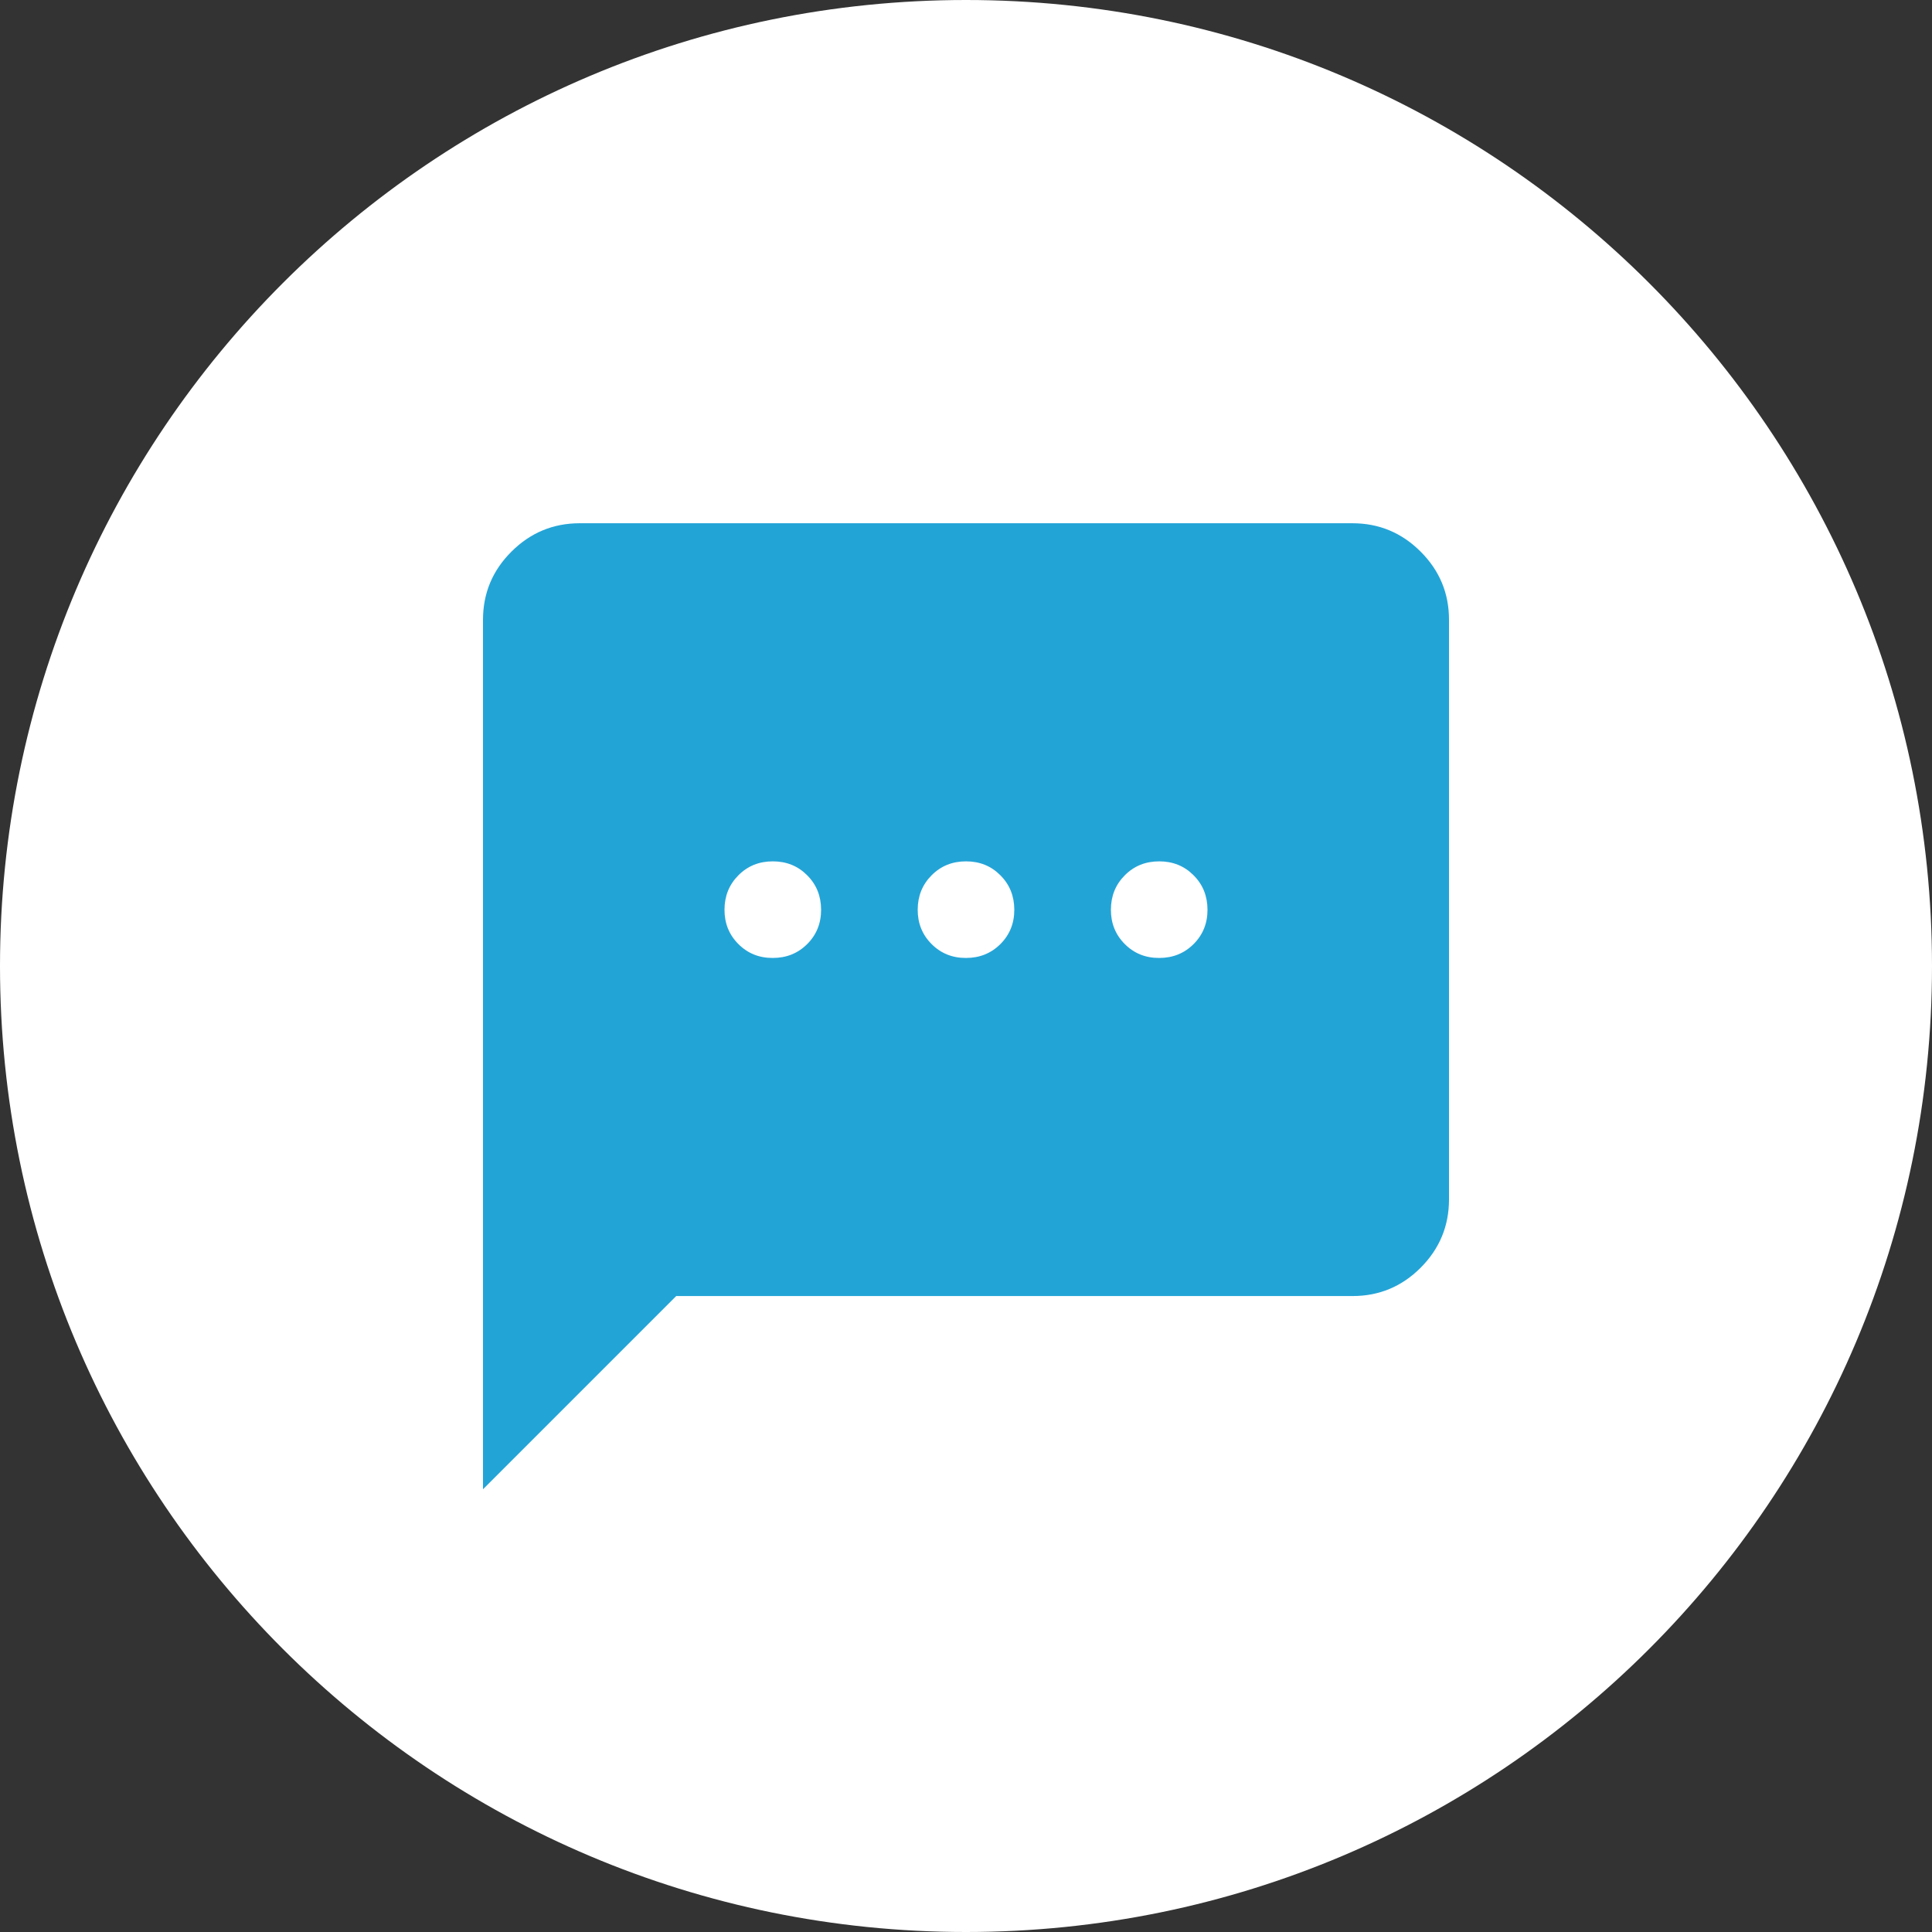
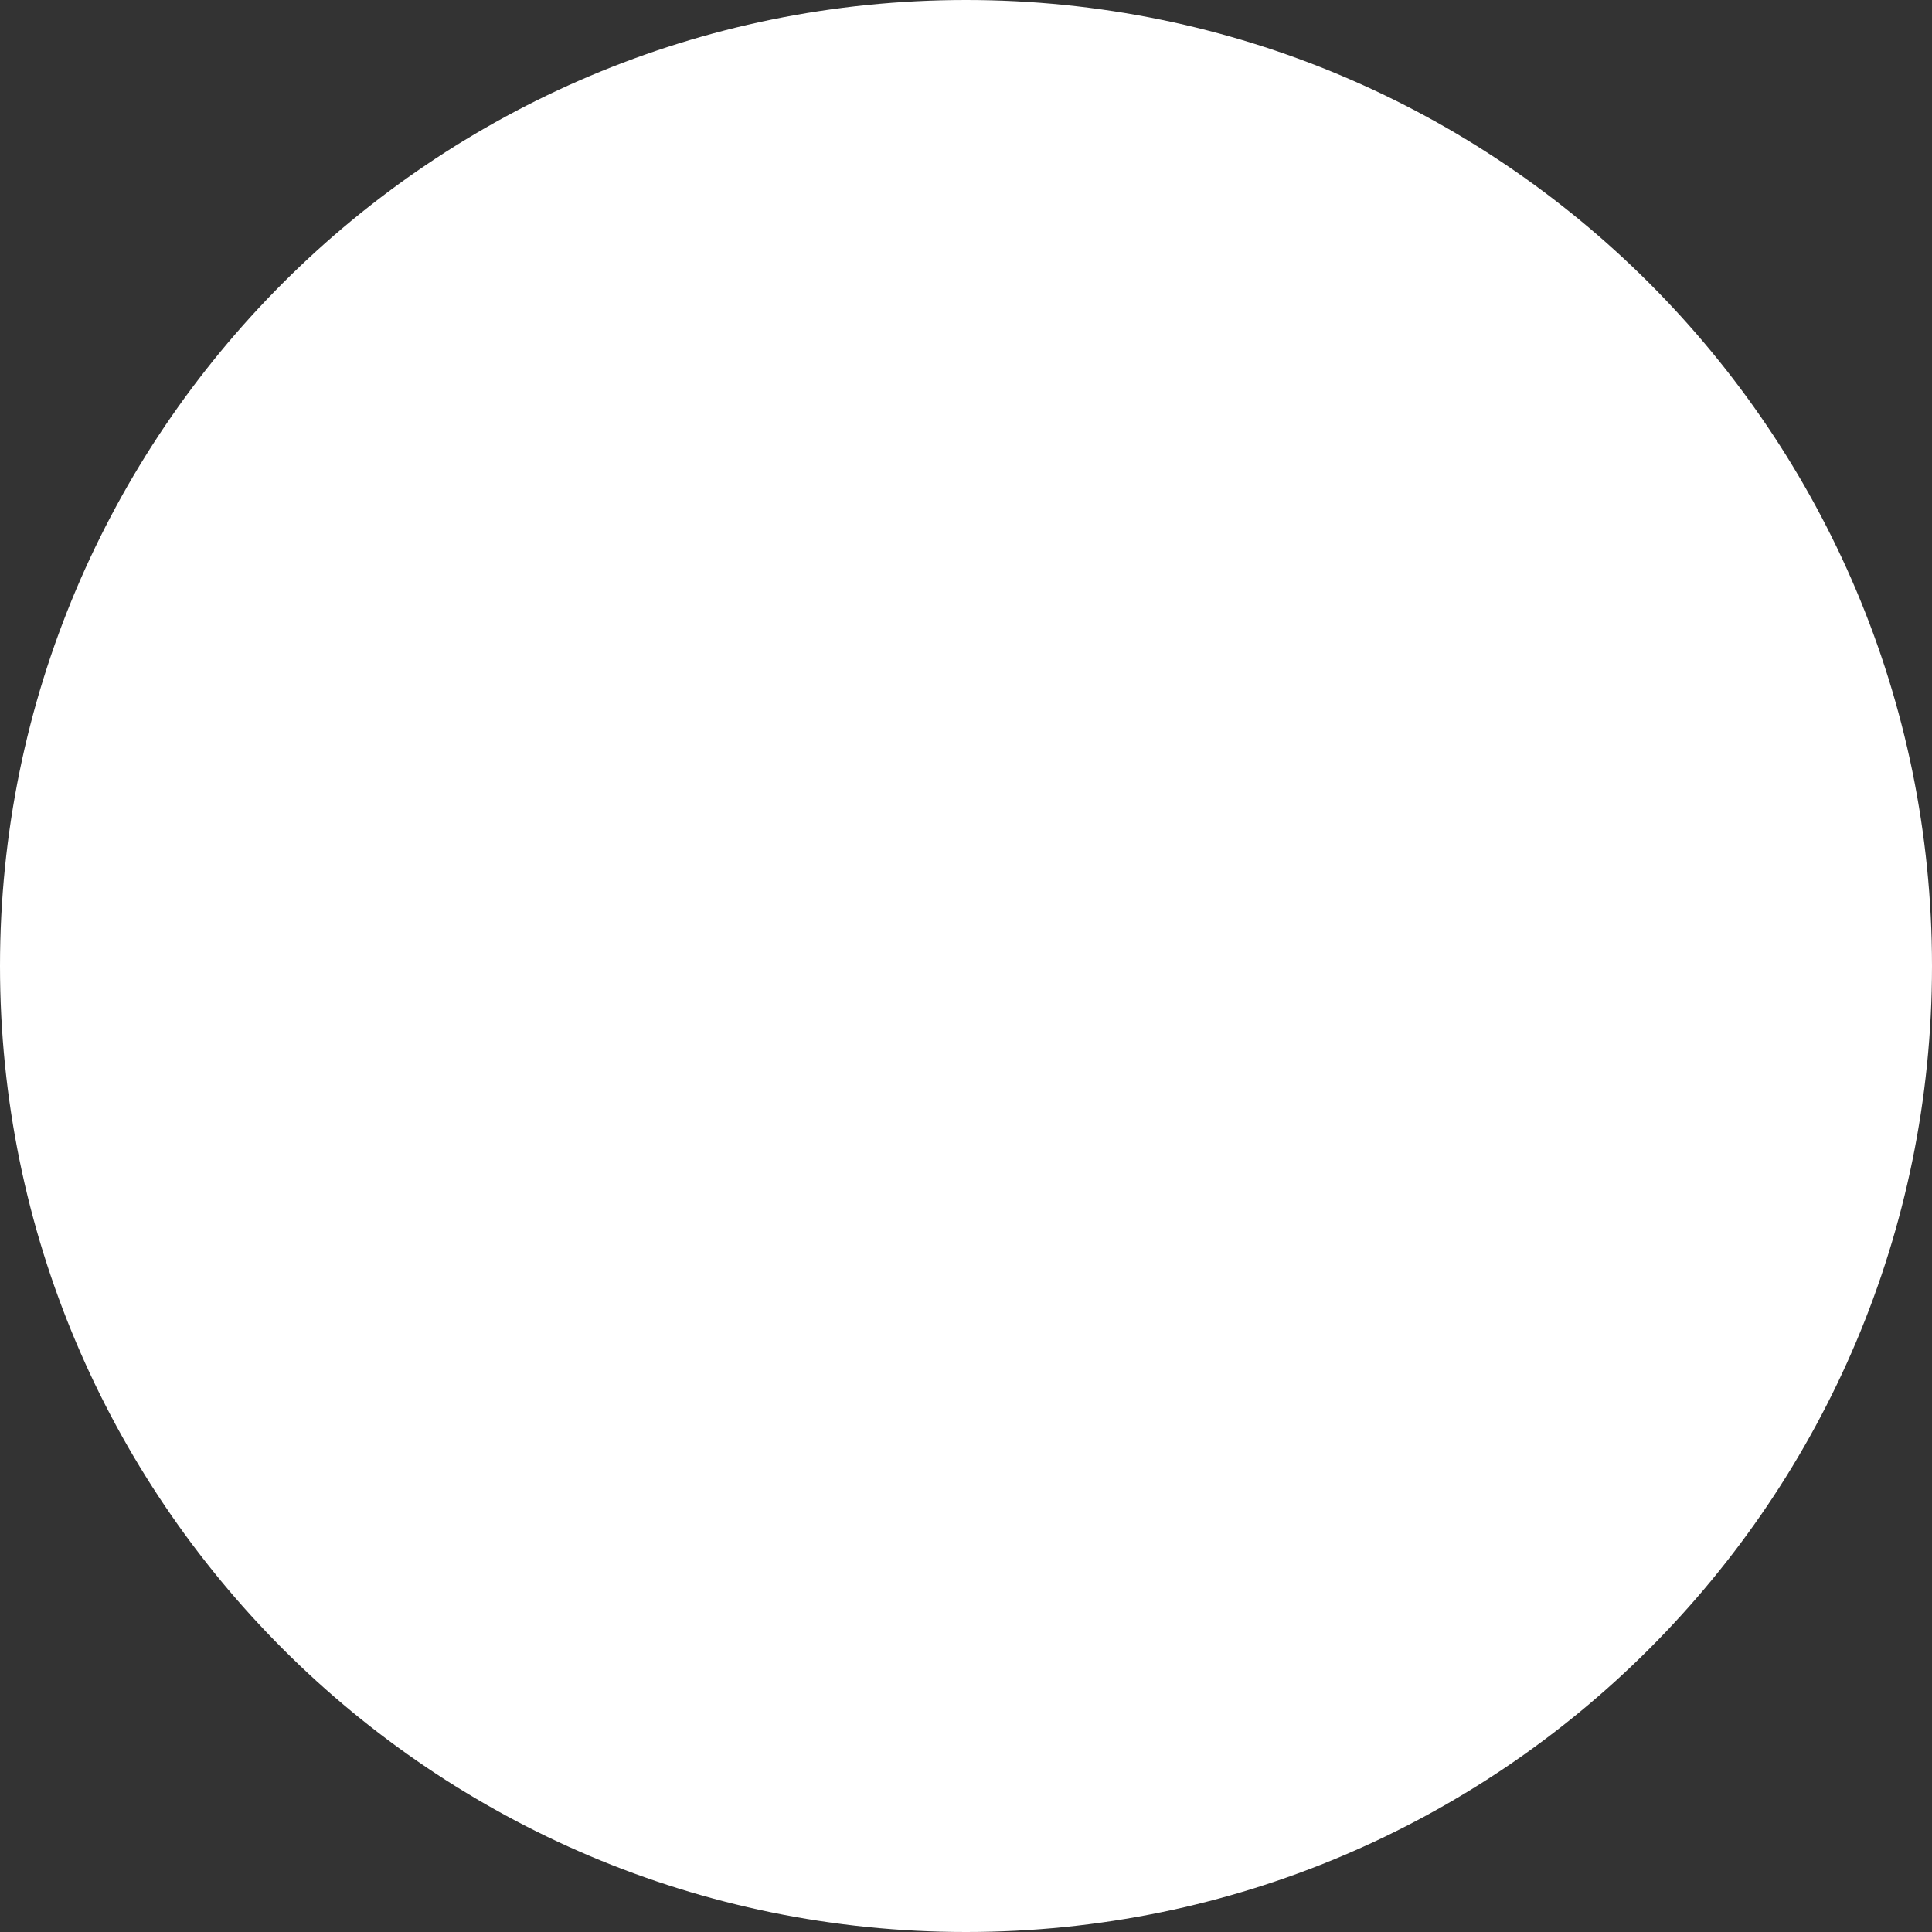
<svg xmlns="http://www.w3.org/2000/svg" width="48" height="48" viewBox="0 0 48 48" fill="none">
  <rect x="0" y="0" width="48" height="48" fill="#333333" stroke="none" />
  <g clip-path="url(#clip0_525_203)">
    <path d="M24 48C10.746 48 0 37.254 0 24C0 10.746 10.746 0 24 0C37.254 0 48 10.746 48 24C48 37.254 37.254 48 24 48Z" fill="white" />
-     <path d="M12 37V15.4C12 14.74 12.235 14.175 12.706 13.706C13.176 13.236 13.741 13.001 14.4 13H33.6C34.26 13 34.825 13.235 35.296 13.706C35.766 14.176 36.001 14.741 36 15.4V29.8C36 30.46 35.765 31.025 35.296 31.496C34.826 31.966 34.261 32.201 33.6 32.2H16.8L12 37ZM19.2 23.8C19.54 23.8 19.825 23.685 20.056 23.454C20.286 23.224 20.401 22.939 20.4 22.6C20.399 22.261 20.284 21.976 20.054 21.746C19.825 21.515 19.54 21.4 19.2 21.4C18.86 21.4 18.575 21.515 18.346 21.746C18.116 21.976 18.001 22.261 18 22.6C17.999 22.939 18.114 23.224 18.346 23.456C18.577 23.687 18.862 23.802 19.2 23.8ZM24 23.8C24.34 23.8 24.625 23.685 24.856 23.454C25.086 23.224 25.201 22.939 25.2 22.6C25.199 22.261 25.084 21.976 24.854 21.746C24.625 21.515 24.34 21.4 24 21.4C23.66 21.4 23.375 21.515 23.146 21.746C22.916 21.976 22.801 22.261 22.8 22.6C22.799 22.939 22.914 23.224 23.146 23.456C23.377 23.687 23.662 23.802 24 23.8ZM28.8 23.8C29.14 23.8 29.425 23.685 29.656 23.454C29.886 23.224 30.001 22.939 30 22.6C29.999 22.261 29.884 21.976 29.654 21.746C29.425 21.515 29.14 21.4 28.8 21.4C28.46 21.4 28.175 21.515 27.946 21.746C27.716 21.976 27.601 22.261 27.6 22.6C27.599 22.939 27.714 23.224 27.946 23.456C28.177 23.687 28.462 23.802 28.8 23.8Z" fill="#23A4D7" />
  </g>
  <defs>
    <clipPath id="clip0_525_203">
      <rect width="48" height="48" fill="white" />
    </clipPath>
  </defs>
</svg>